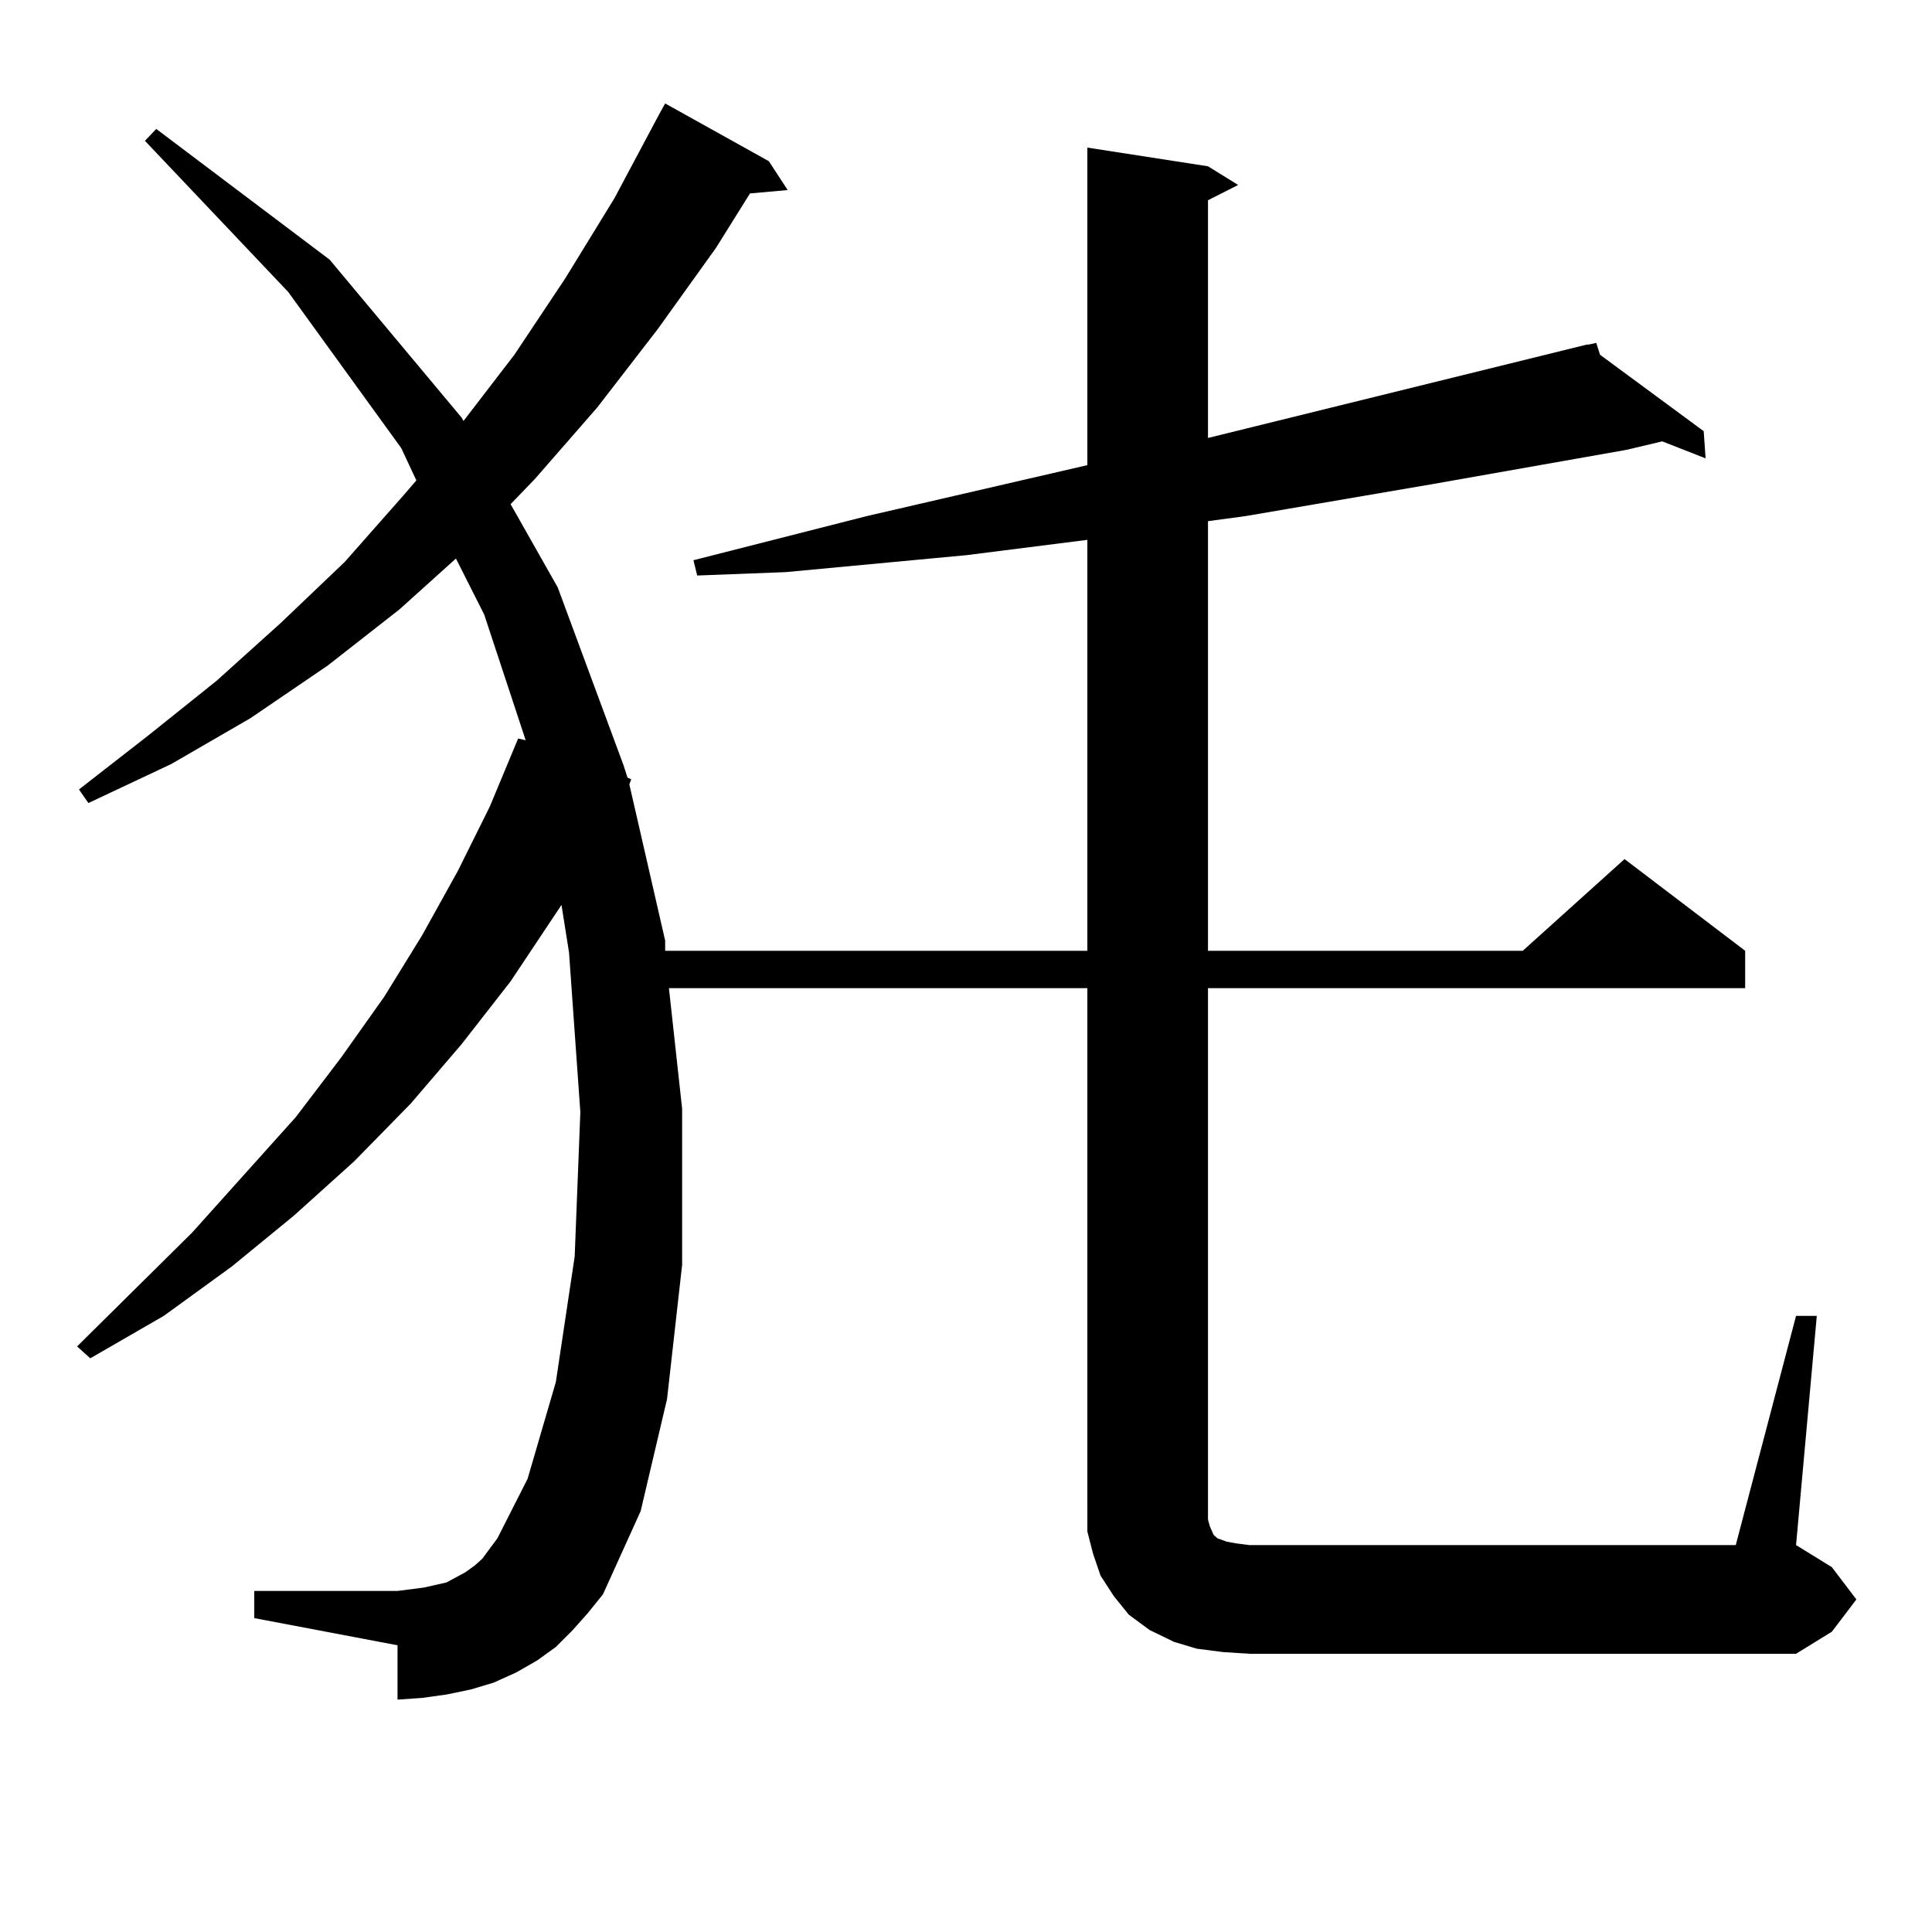
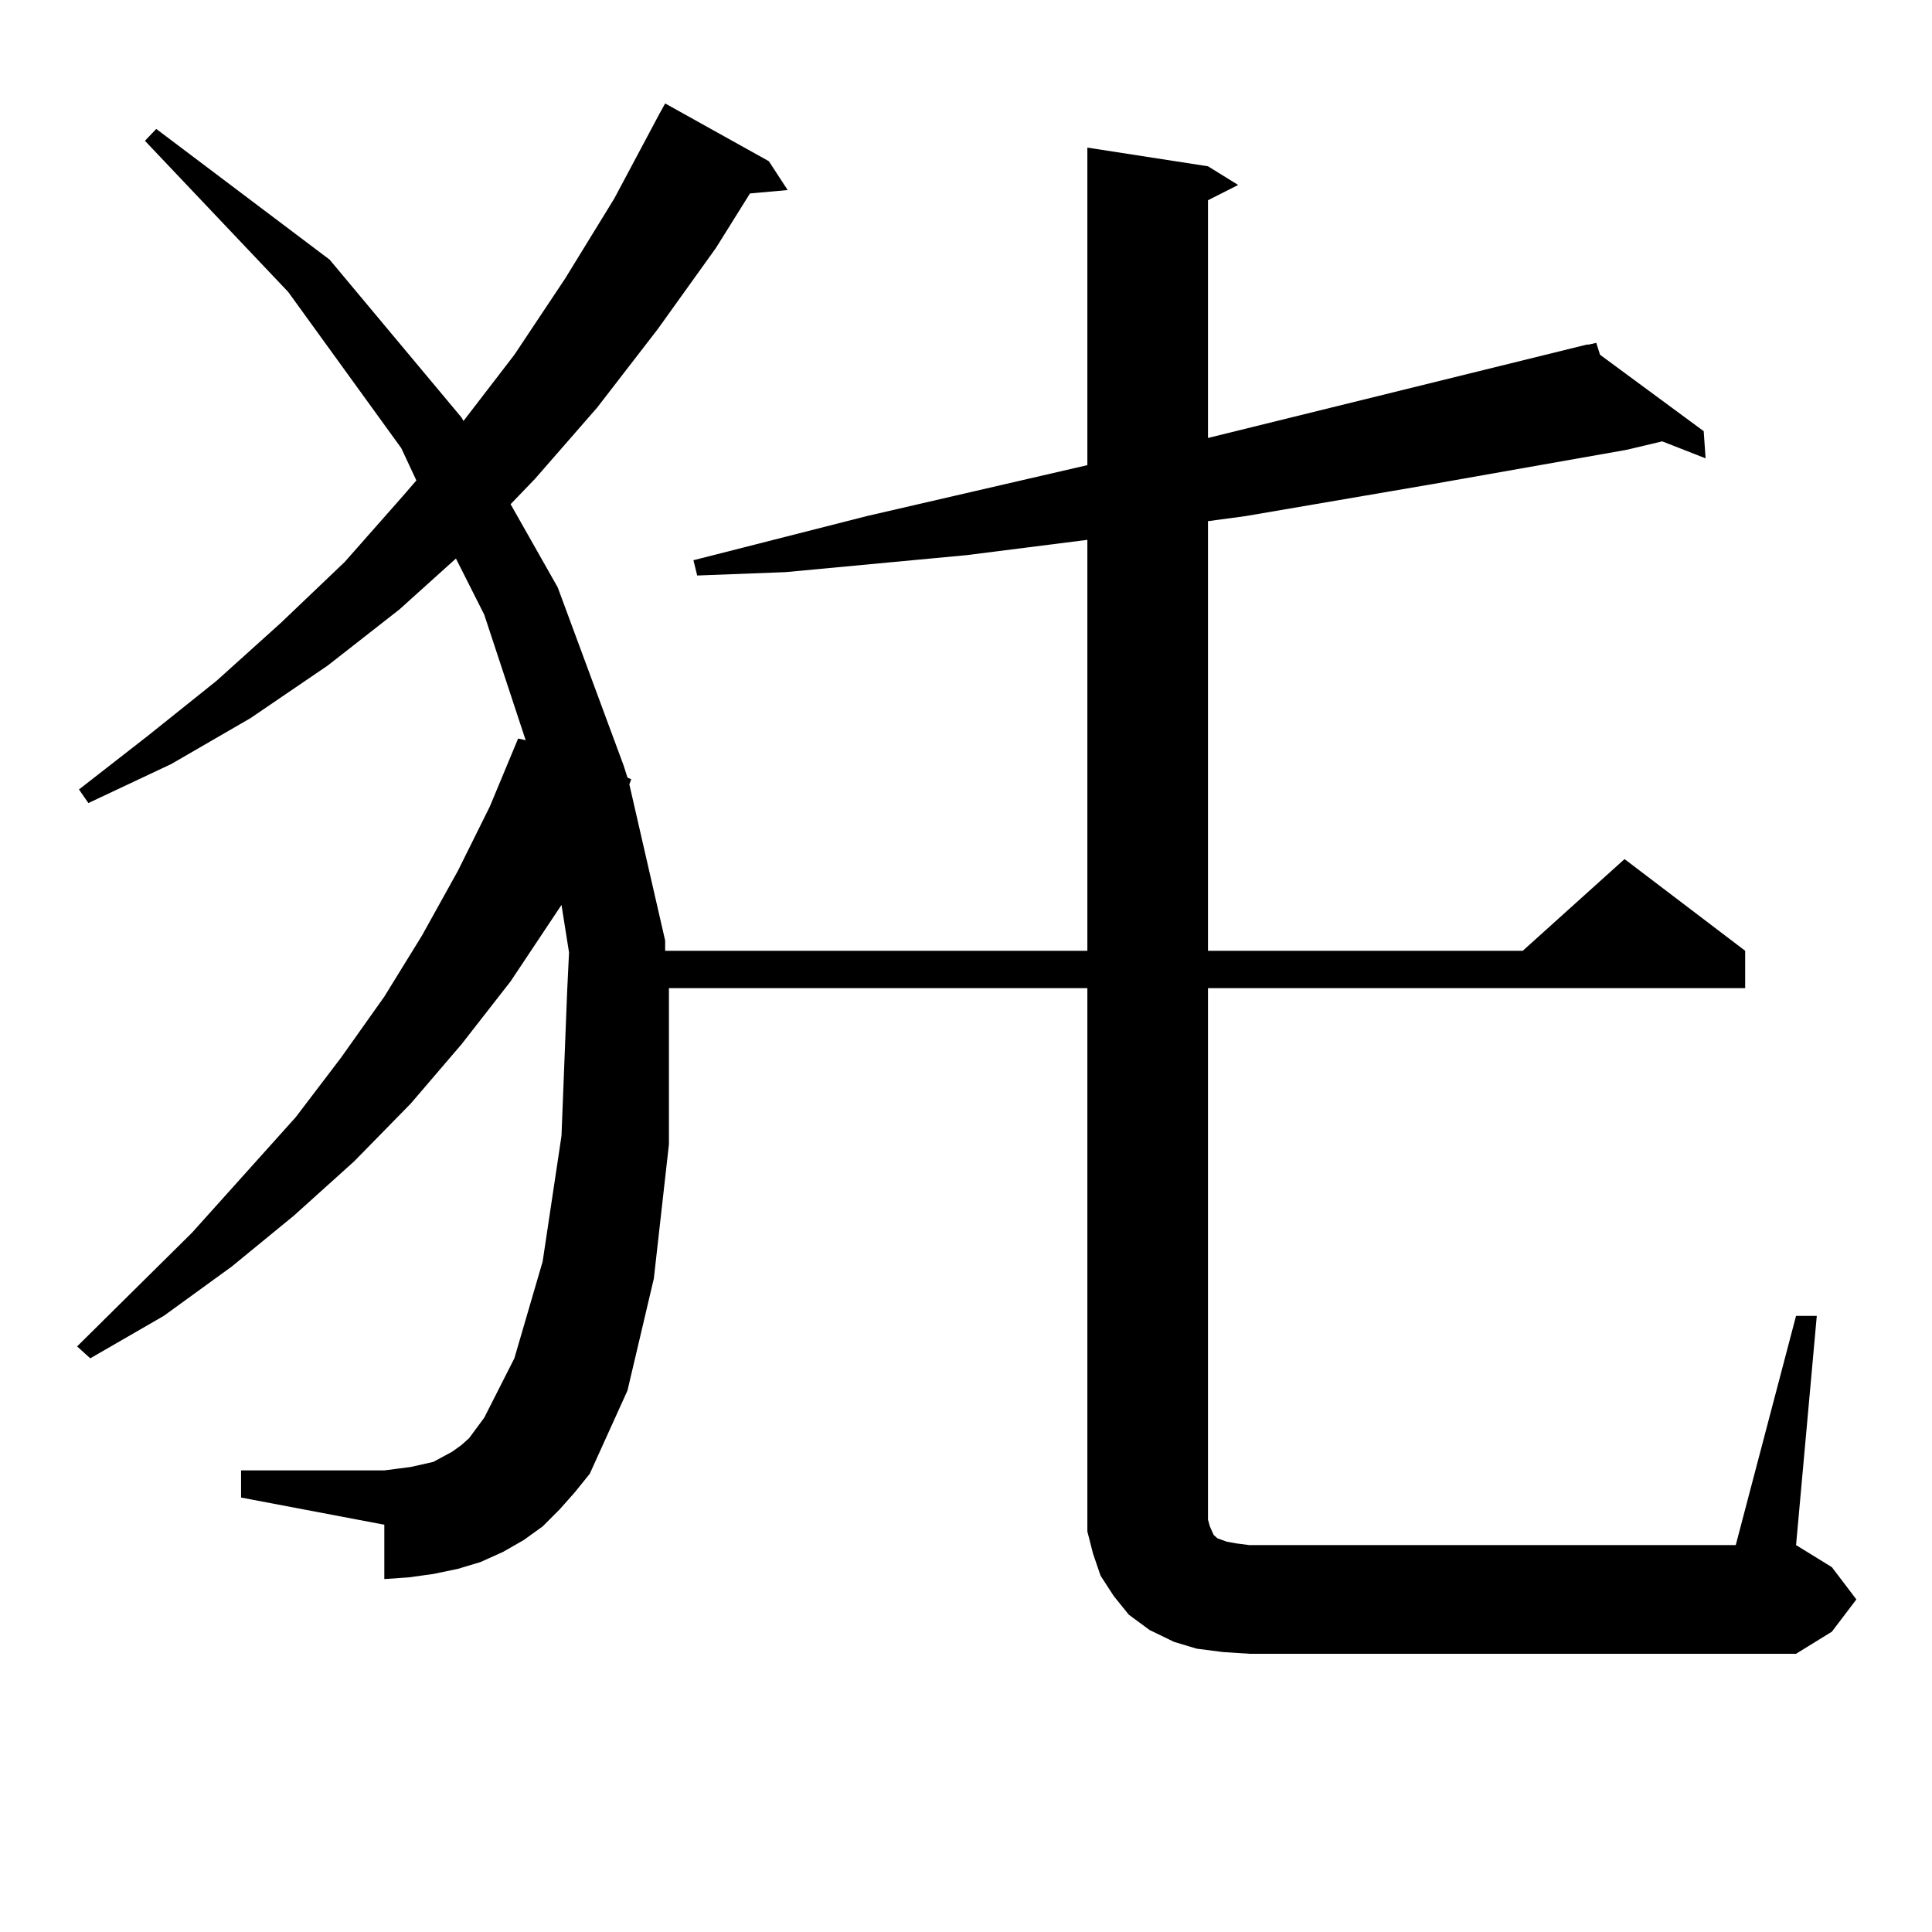
<svg xmlns="http://www.w3.org/2000/svg" version="1.1" id="图层_1" x="0px" y="0px" width="1000px" height="1000px" viewBox="0 0 1000 1000" enable-background="new 0 0 1000 1000" xml:space="preserve">
-   <path d="M929.636,681.086h10.731l-10.731,118.652l18.536,11.426l12.683,16.699l-12.683,16.699l-18.536,11.426h-282.92l-13.658-0.879  l-13.658-1.758l-11.707-3.516l-12.683-6.152l-10.731-7.91l-7.805-9.668l-6.829-10.547l-3.902-11.426l-2.927-11.426v-12.305V511.457  h-216.58l6.829,62.402v80.859l-7.805,69.434l-13.658,58.008l-19.512,43.066l-7.805,9.668l-7.805,8.789l-8.78,8.789l-9.756,7.031  l-10.731,6.152l-11.707,5.273l-11.707,3.516l-12.683,2.637l-12.683,1.758l-12.683,0.879v-28.125l-74.145-14.063v-14.063h74.145  l6.829-0.879l6.829-0.879l11.707-2.637l4.878-2.637l4.878-2.637l4.878-3.516l3.902-3.516l3.902-5.273l3.902-5.273l15.609-30.762  l14.634-50.098l9.756-65.039l2.927-74.707L294.529,493l-3.902-24.609l-26.341,39.551l-25.365,32.52l-26.341,30.762l-29.268,29.883  l-31.219,28.125l-32.194,26.367l-35.121,25.488L46.73,703.059l-6.829-6.152l59.511-58.887l53.657-59.766l23.414-30.762  l22.438-31.641l19.512-31.641l18.536-33.398l16.585-33.398l14.634-35.156l3.902,0.879l-21.463-65.039l-14.634-29.004l-29.268,26.367  l-37.072,29.004l-39.999,27.246l-40.975,23.73l-42.926,20.215l-4.878-7.031L76.974,380.5l35.121-28.125l33.17-29.883l33.17-31.641  l30.243-34.277l6.829-7.91l-7.805-16.699l-58.535-80.859L75.022,72.883l5.854-6.152l89.754,67.676l68.291,81.738l0.976,1.758  l26.341-34.277l26.341-39.551l25.365-41.309l23.414-43.945l2.927-5.273l53.657,29.883l9.756,14.941l-19.512,1.758l-17.561,28.125  l-30.243,42.188l-31.219,40.43l-32.194,36.914l-12.683,13.184l24.39,43.066l34.146,92.285l1.951,6.152l1.951,0.879l-0.976,2.637  l18.536,80.859v5.273h218.531V279.426l-62.438,7.91l-46.828,4.395l-46.828,4.395l-45.853,1.758l-1.951-7.91l89.754-22.852  l114.144-26.367V76.398l62.438,9.668l15.609,9.668l-15.609,7.91v123.047l196.093-48.34h0.976l3.902-0.879l1.951,6.152l53.657,39.551  l0.976,14.063l-22.438-8.789l-18.536,4.395l-99.51,17.578l-97.559,16.699l-19.512,2.637v222.363h162.923l52.682-47.461  l62.438,47.461v19.336H625.253v275.098l0.976,3.516l1.951,4.395l1.951,1.758l4.878,1.758l4.878,0.879l6.829,0.879h251.701  L929.636,681.086z" />
+   <path d="M929.636,681.086h10.731l-10.731,118.652l18.536,11.426l12.683,16.699l-12.683,16.699l-18.536,11.426h-282.92l-13.658-0.879  l-13.658-1.758l-11.707-3.516l-12.683-6.152l-10.731-7.91l-7.805-9.668l-6.829-10.547l-3.902-11.426l-2.927-11.426v-12.305V511.457  h-216.58v80.859l-7.805,69.434l-13.658,58.008l-19.512,43.066l-7.805,9.668l-7.805,8.789l-8.78,8.789l-9.756,7.031  l-10.731,6.152l-11.707,5.273l-11.707,3.516l-12.683,2.637l-12.683,1.758l-12.683,0.879v-28.125l-74.145-14.063v-14.063h74.145  l6.829-0.879l6.829-0.879l11.707-2.637l4.878-2.637l4.878-2.637l4.878-3.516l3.902-3.516l3.902-5.273l3.902-5.273l15.609-30.762  l14.634-50.098l9.756-65.039l2.927-74.707L294.529,493l-3.902-24.609l-26.341,39.551l-25.365,32.52l-26.341,30.762l-29.268,29.883  l-31.219,28.125l-32.194,26.367l-35.121,25.488L46.73,703.059l-6.829-6.152l59.511-58.887l53.657-59.766l23.414-30.762  l22.438-31.641l19.512-31.641l18.536-33.398l16.585-33.398l14.634-35.156l3.902,0.879l-21.463-65.039l-14.634-29.004l-29.268,26.367  l-37.072,29.004l-39.999,27.246l-40.975,23.73l-42.926,20.215l-4.878-7.031L76.974,380.5l35.121-28.125l33.17-29.883l33.17-31.641  l30.243-34.277l6.829-7.91l-7.805-16.699l-58.535-80.859L75.022,72.883l5.854-6.152l89.754,67.676l68.291,81.738l0.976,1.758  l26.341-34.277l26.341-39.551l25.365-41.309l23.414-43.945l2.927-5.273l53.657,29.883l9.756,14.941l-19.512,1.758l-17.561,28.125  l-30.243,42.188l-31.219,40.43l-32.194,36.914l-12.683,13.184l24.39,43.066l34.146,92.285l1.951,6.152l1.951,0.879l-0.976,2.637  l18.536,80.859v5.273h218.531V279.426l-62.438,7.91l-46.828,4.395l-46.828,4.395l-45.853,1.758l-1.951-7.91l89.754-22.852  l114.144-26.367V76.398l62.438,9.668l15.609,9.668l-15.609,7.91v123.047l196.093-48.34h0.976l3.902-0.879l1.951,6.152l53.657,39.551  l0.976,14.063l-22.438-8.789l-18.536,4.395l-99.51,17.578l-97.559,16.699l-19.512,2.637v222.363h162.923l52.682-47.461  l62.438,47.461v19.336H625.253v275.098l0.976,3.516l1.951,4.395l1.951,1.758l4.878,1.758l4.878,0.879l6.829,0.879h251.701  L929.636,681.086z" />
</svg>